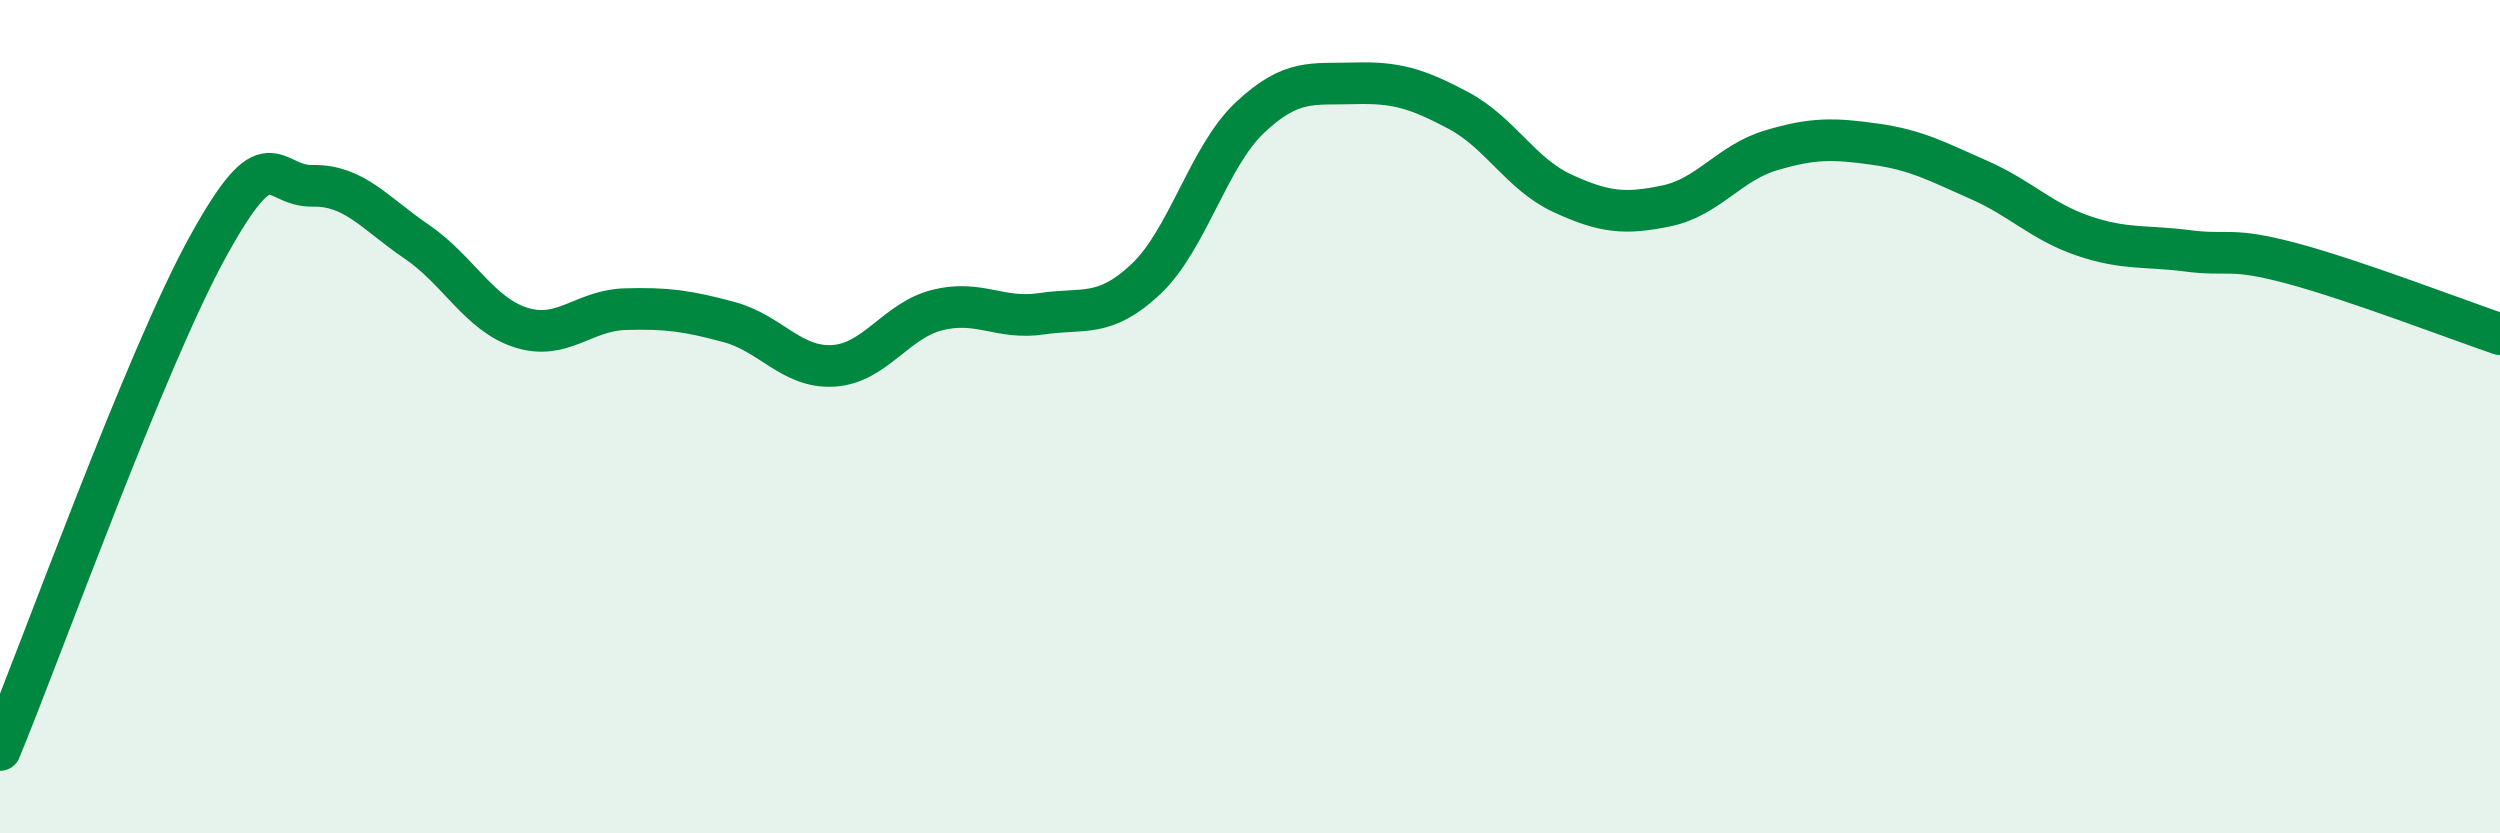
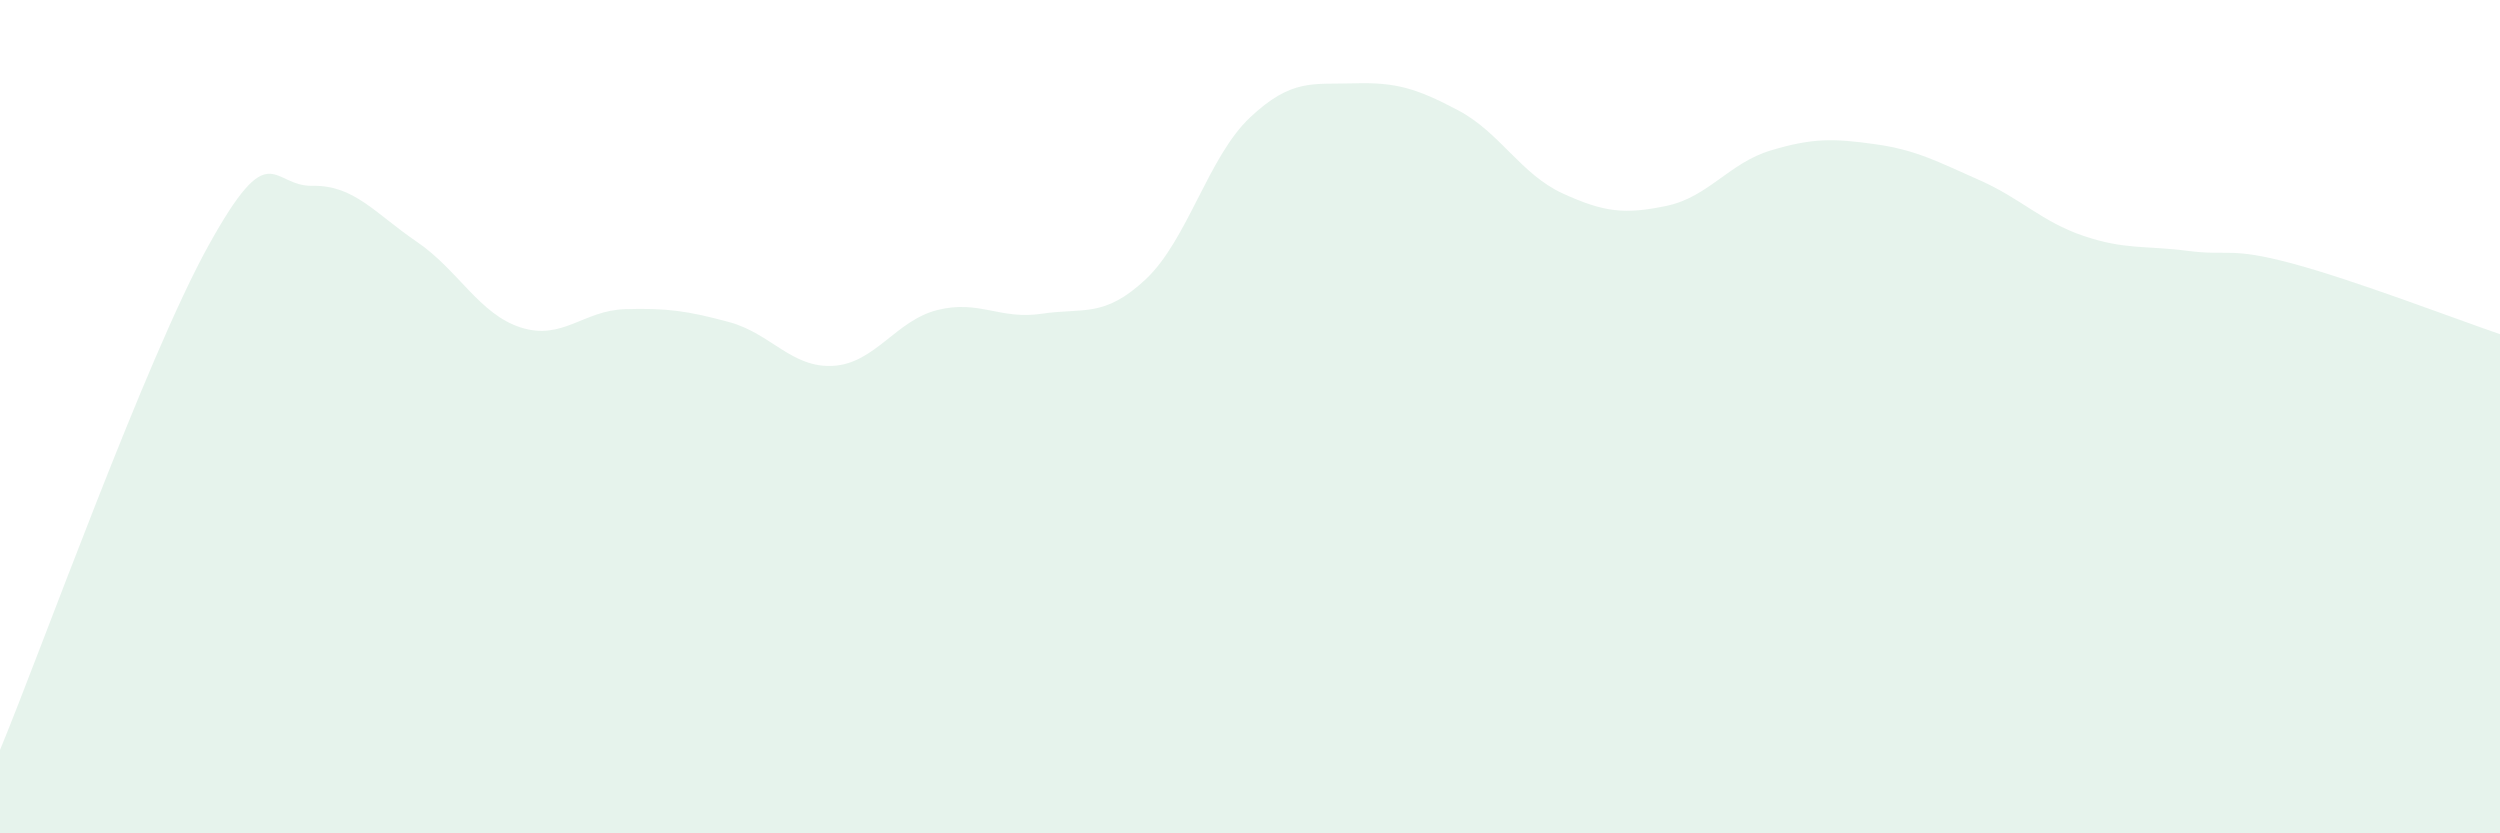
<svg xmlns="http://www.w3.org/2000/svg" width="60" height="20" viewBox="0 0 60 20">
  <path d="M 0,18 C 1,15.58 3.5,8.61 5,5.9 C 6.5,3.19 6.5,4.48 7.5,4.46 C 8.5,4.44 9,5.12 10,5.8 C 11,6.48 11.5,7.54 12.5,7.86 C 13.5,8.18 14,7.45 15,7.42 C 16,7.39 16.5,7.46 17.5,7.73 C 18.5,8 19,8.84 20,8.78 C 21,8.72 21.5,7.69 22.5,7.44 C 23.5,7.19 24,7.68 25,7.53 C 26,7.38 26.5,7.64 27.5,6.7 C 28.5,5.76 29,3.76 30,2.82 C 31,1.88 31.5,2.03 32.5,2 C 33.5,1.97 34,2.12 35,2.65 C 36,3.18 36.5,4.18 37.5,4.64 C 38.5,5.1 39,5.15 40,4.94 C 41,4.73 41.5,3.91 42.5,3.61 C 43.5,3.31 44,3.32 45,3.46 C 46,3.6 46.5,3.88 47.5,4.32 C 48.5,4.76 49,5.32 50,5.66 C 51,6 51.5,5.89 52.5,6.02 C 53.5,6.15 53.5,5.92 55,6.32 C 56.5,6.72 59,7.68 60,8.02L60 20L0 20Z" fill="#008740" opacity="0.1" stroke-linecap="round" stroke-linejoin="round" />
-   <path d="M 0,18 C 1,15.58 3.5,8.61 5,5.9 C 6.5,3.19 6.5,4.48 7.5,4.46 C 8.5,4.44 9,5.12 10,5.8 C 11,6.48 11.5,7.54 12.5,7.86 C 13.5,8.18 14,7.45 15,7.42 C 16,7.39 16.5,7.46 17.5,7.73 C 18.5,8 19,8.84 20,8.78 C 21,8.72 21.5,7.69 22.5,7.44 C 23.5,7.19 24,7.68 25,7.53 C 26,7.38 26.5,7.64 27.5,6.7 C 28.5,5.76 29,3.76 30,2.82 C 31,1.88 31.5,2.03 32.5,2 C 33.5,1.97 34,2.12 35,2.65 C 36,3.18 36.5,4.18 37.5,4.64 C 38.5,5.1 39,5.15 40,4.94 C 41,4.73 41.5,3.91 42.5,3.61 C 43.5,3.31 44,3.32 45,3.46 C 46,3.6 46.5,3.88 47.5,4.32 C 48.5,4.76 49,5.32 50,5.66 C 51,6 51.5,5.89 52.5,6.02 C 53.5,6.15 53.5,5.92 55,6.32 C 56.5,6.72 59,7.68 60,8.02" stroke="#008740" stroke-width="1" fill="none" stroke-linecap="round" stroke-linejoin="round" />
</svg>